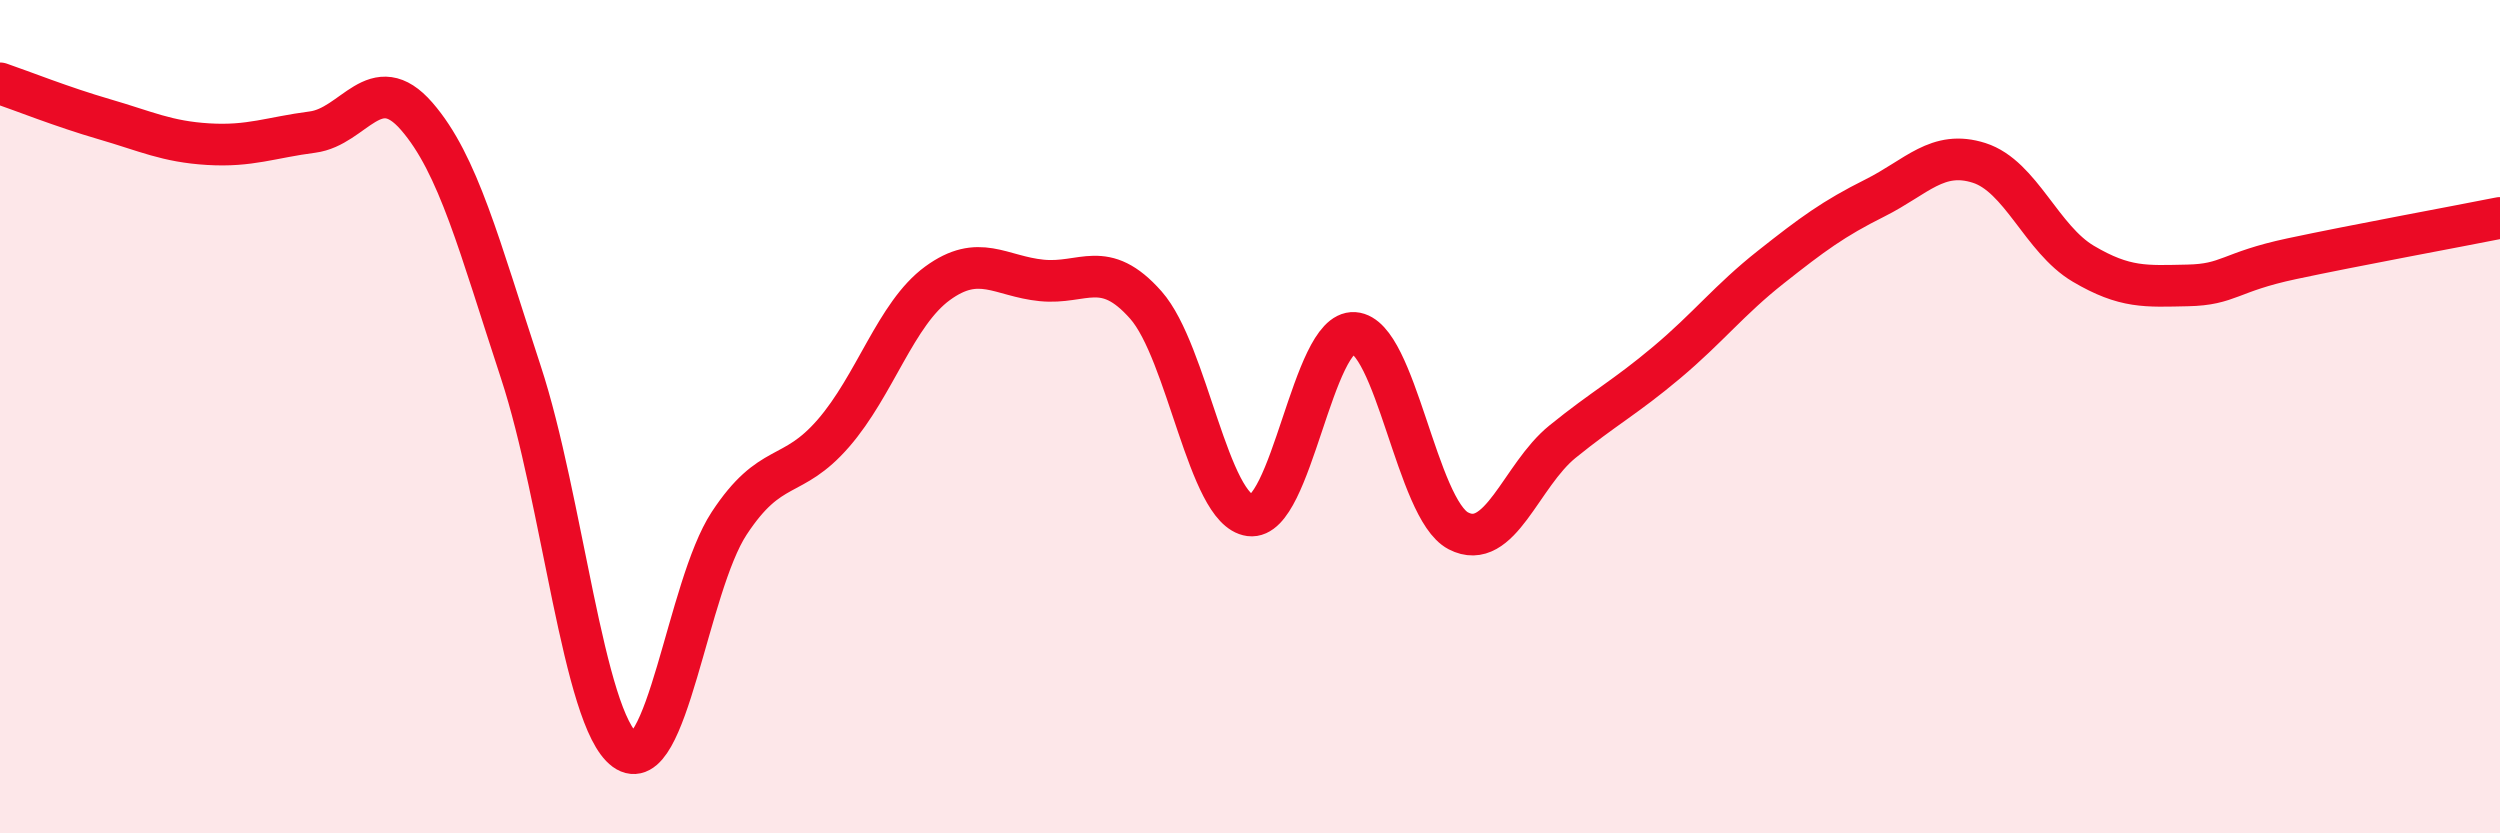
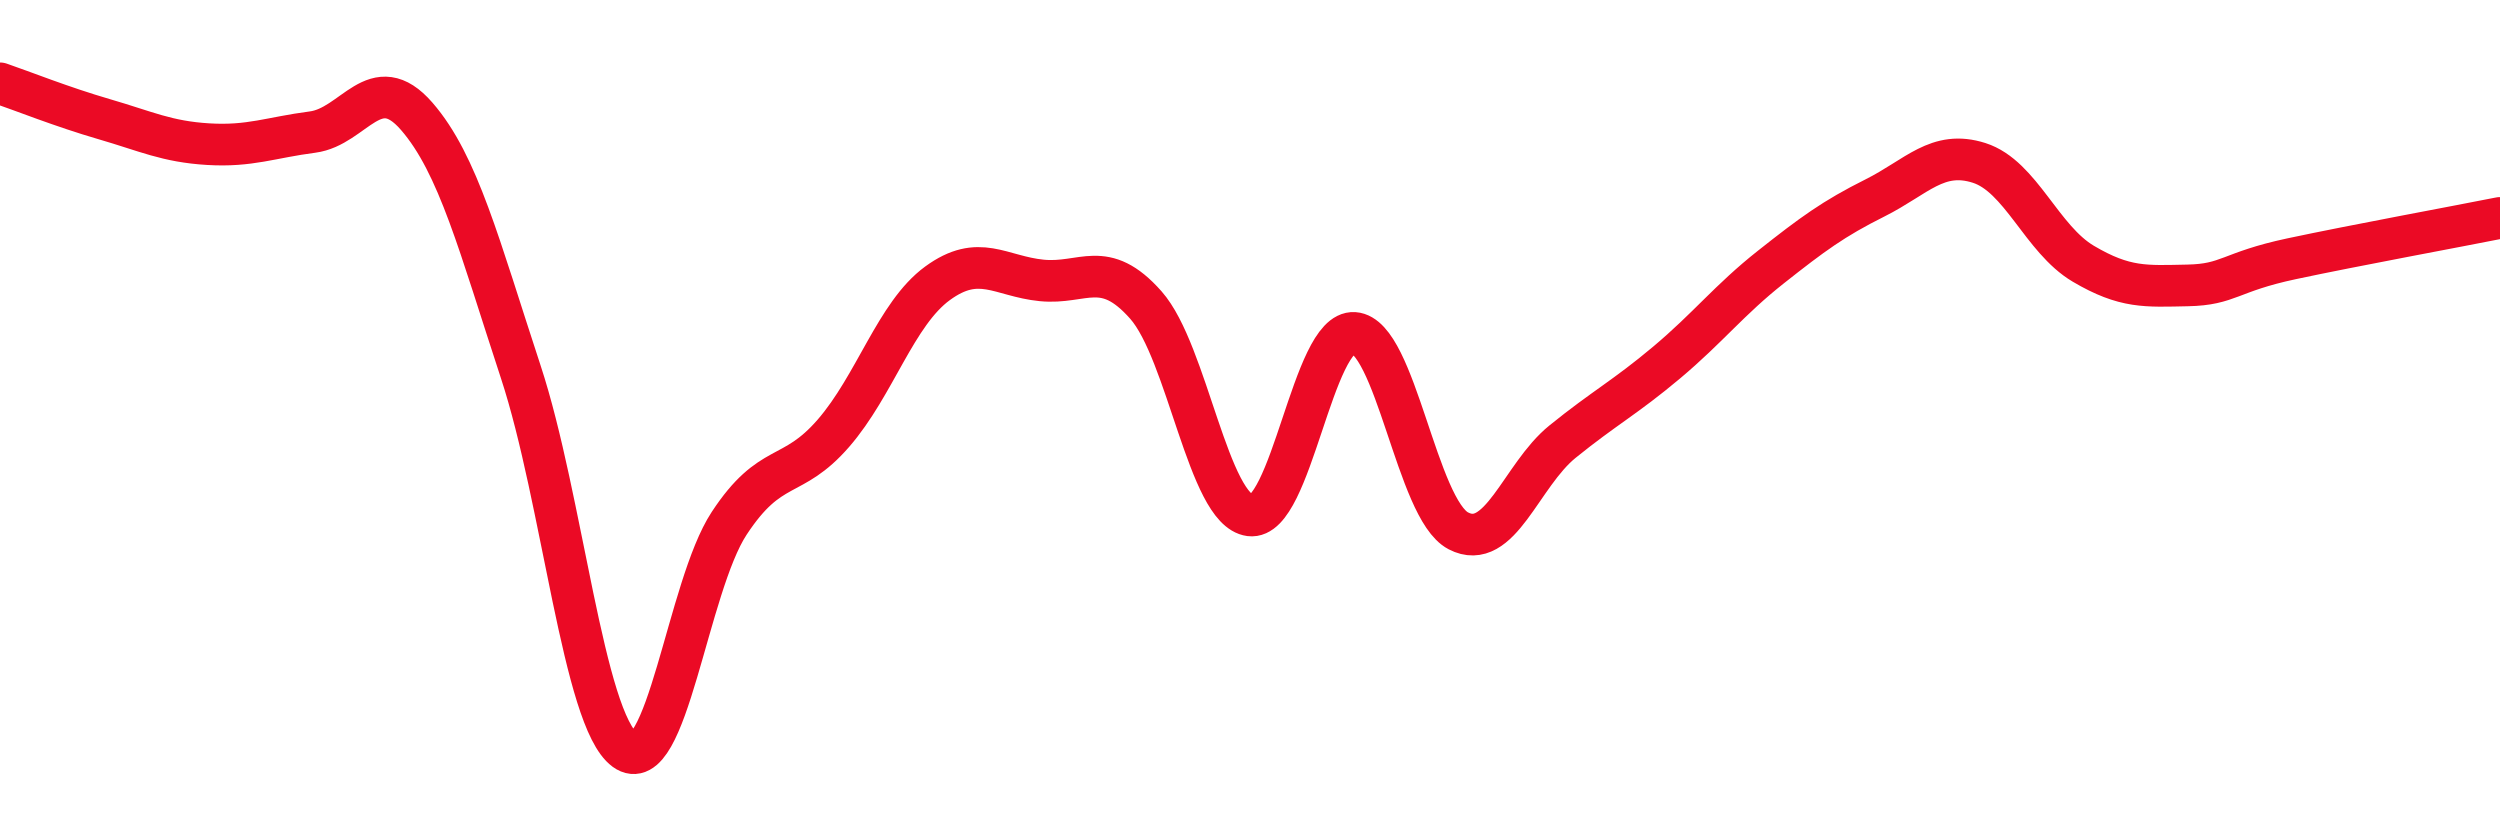
<svg xmlns="http://www.w3.org/2000/svg" width="60" height="20" viewBox="0 0 60 20">
-   <path d="M 0,2 C 0.5,2.17 1.5,2.57 2.5,2.86 C 3.5,3.15 4,3.4 5,3.46 C 6,3.52 6.5,3.3 7.5,3.17 C 8.5,3.04 9,1.64 10,2.79 C 11,3.94 11.5,5.89 12.5,8.93 C 13.5,11.97 14,17.27 15,18 C 16,18.73 16.5,14.08 17.5,12.56 C 18.5,11.04 19,11.55 20,10.4 C 21,9.25 21.5,7.53 22.5,6.8 C 23.5,6.07 24,6.63 25,6.73 C 26,6.83 26.5,6.19 27.5,7.32 C 28.5,8.45 29,12.24 30,12.37 C 31,12.5 31.5,7.92 32.5,7.99 C 33.5,8.06 34,12.22 35,12.74 C 36,13.26 36.5,11.41 37.5,10.6 C 38.5,9.79 39,9.54 40,8.7 C 41,7.86 41.5,7.2 42.5,6.41 C 43.5,5.62 44,5.25 45,4.75 C 46,4.25 46.5,3.59 47.5,3.91 C 48.5,4.23 49,5.74 50,6.33 C 51,6.92 51.5,6.87 52.5,6.85 C 53.5,6.83 53.5,6.53 55,6.21 C 56.5,5.89 59,5.43 60,5.23L60 20L0 20Z" fill="#EB0A25" opacity="0.1" stroke-linecap="round" stroke-linejoin="round" />
  <path d="M 0,2 C 0.5,2.17 1.5,2.57 2.5,2.86 C 3.5,3.15 4,3.4 5,3.46 C 6,3.52 6.5,3.3 7.5,3.17 C 8.5,3.04 9,1.64 10,2.79 C 11,3.94 11.5,5.89 12.5,8.93 C 13.5,11.97 14,17.27 15,18 C 16,18.73 16.5,14.08 17.5,12.56 C 18.5,11.04 19,11.55 20,10.4 C 21,9.25 21.5,7.53 22.5,6.8 C 23.5,6.07 24,6.63 25,6.73 C 26,6.83 26.5,6.19 27.5,7.32 C 28.5,8.45 29,12.24 30,12.37 C 31,12.5 31.5,7.92 32.5,7.99 C 33.5,8.06 34,12.22 35,12.74 C 36,13.26 36.5,11.41 37.5,10.6 C 38.5,9.79 39,9.54 40,8.7 C 41,7.86 41.5,7.2 42.5,6.41 C 43.5,5.62 44,5.25 45,4.75 C 46,4.25 46.5,3.59 47.5,3.91 C 48.5,4.23 49,5.74 50,6.33 C 51,6.92 51.5,6.87 52.5,6.85 C 53.5,6.83 53.5,6.53 55,6.21 C 56.5,5.89 59,5.43 60,5.23" stroke="#EB0A25" stroke-width="1" fill="none" stroke-linecap="round" stroke-linejoin="round" />
</svg>